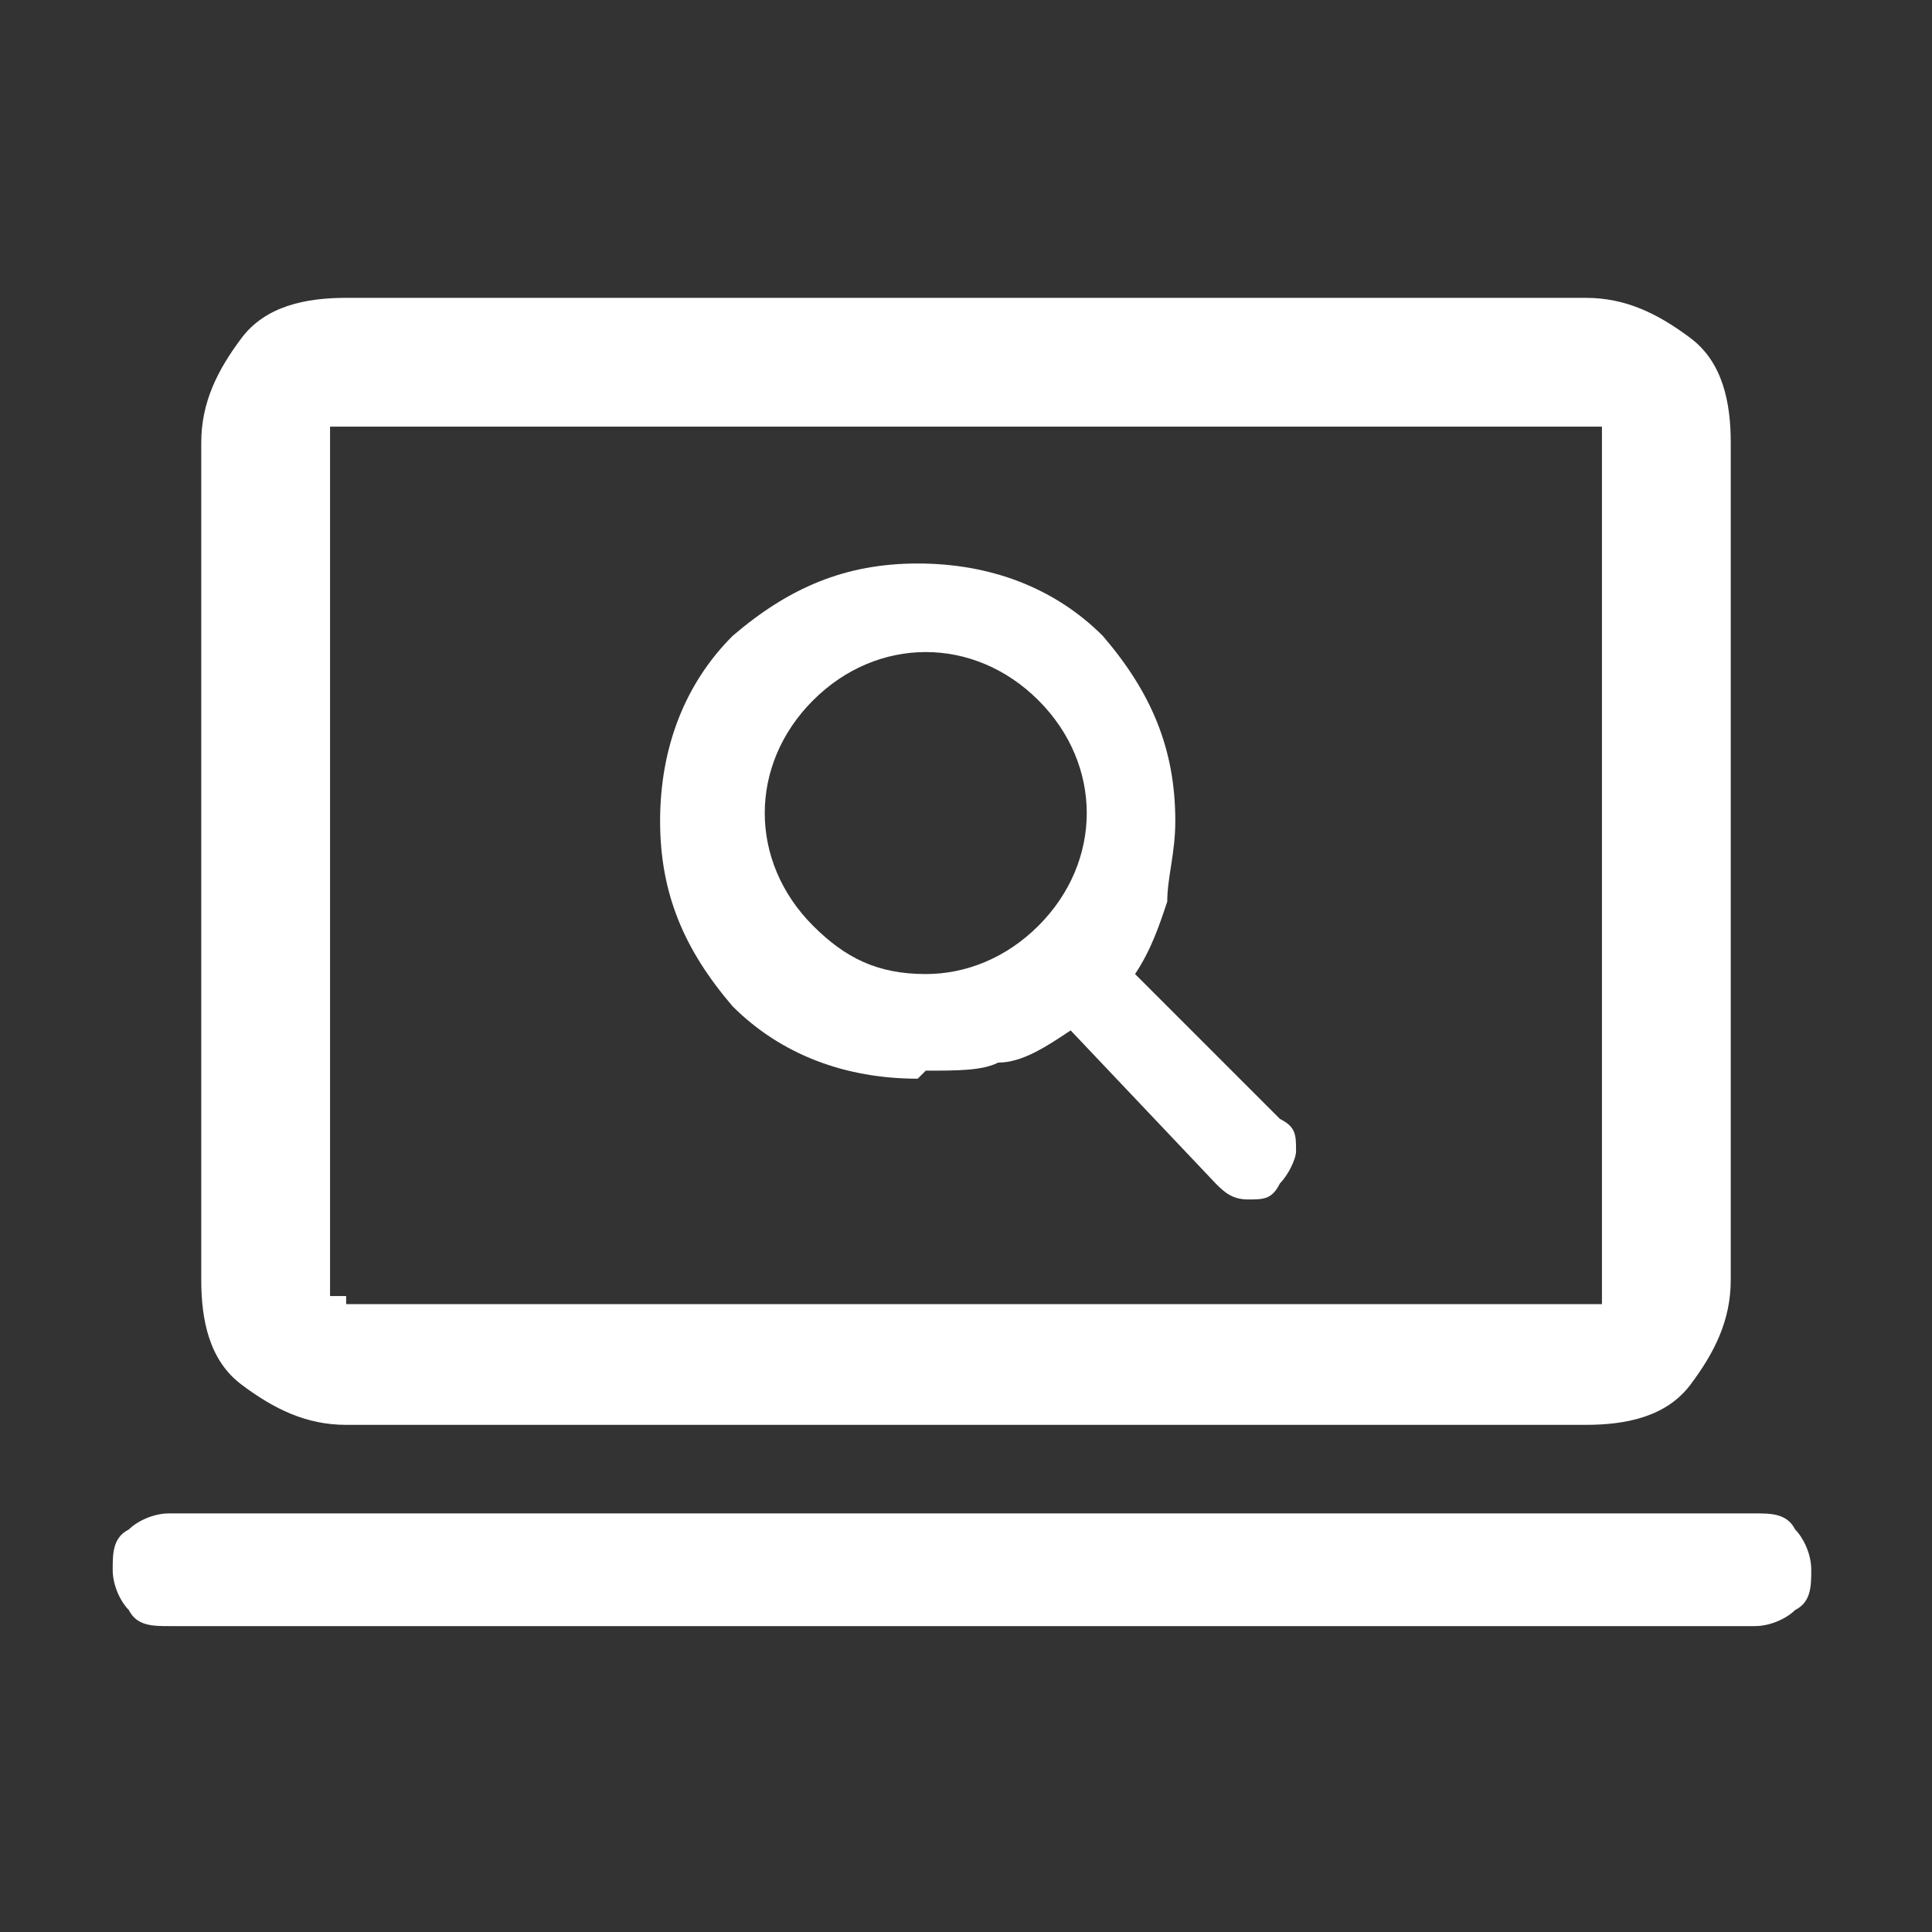
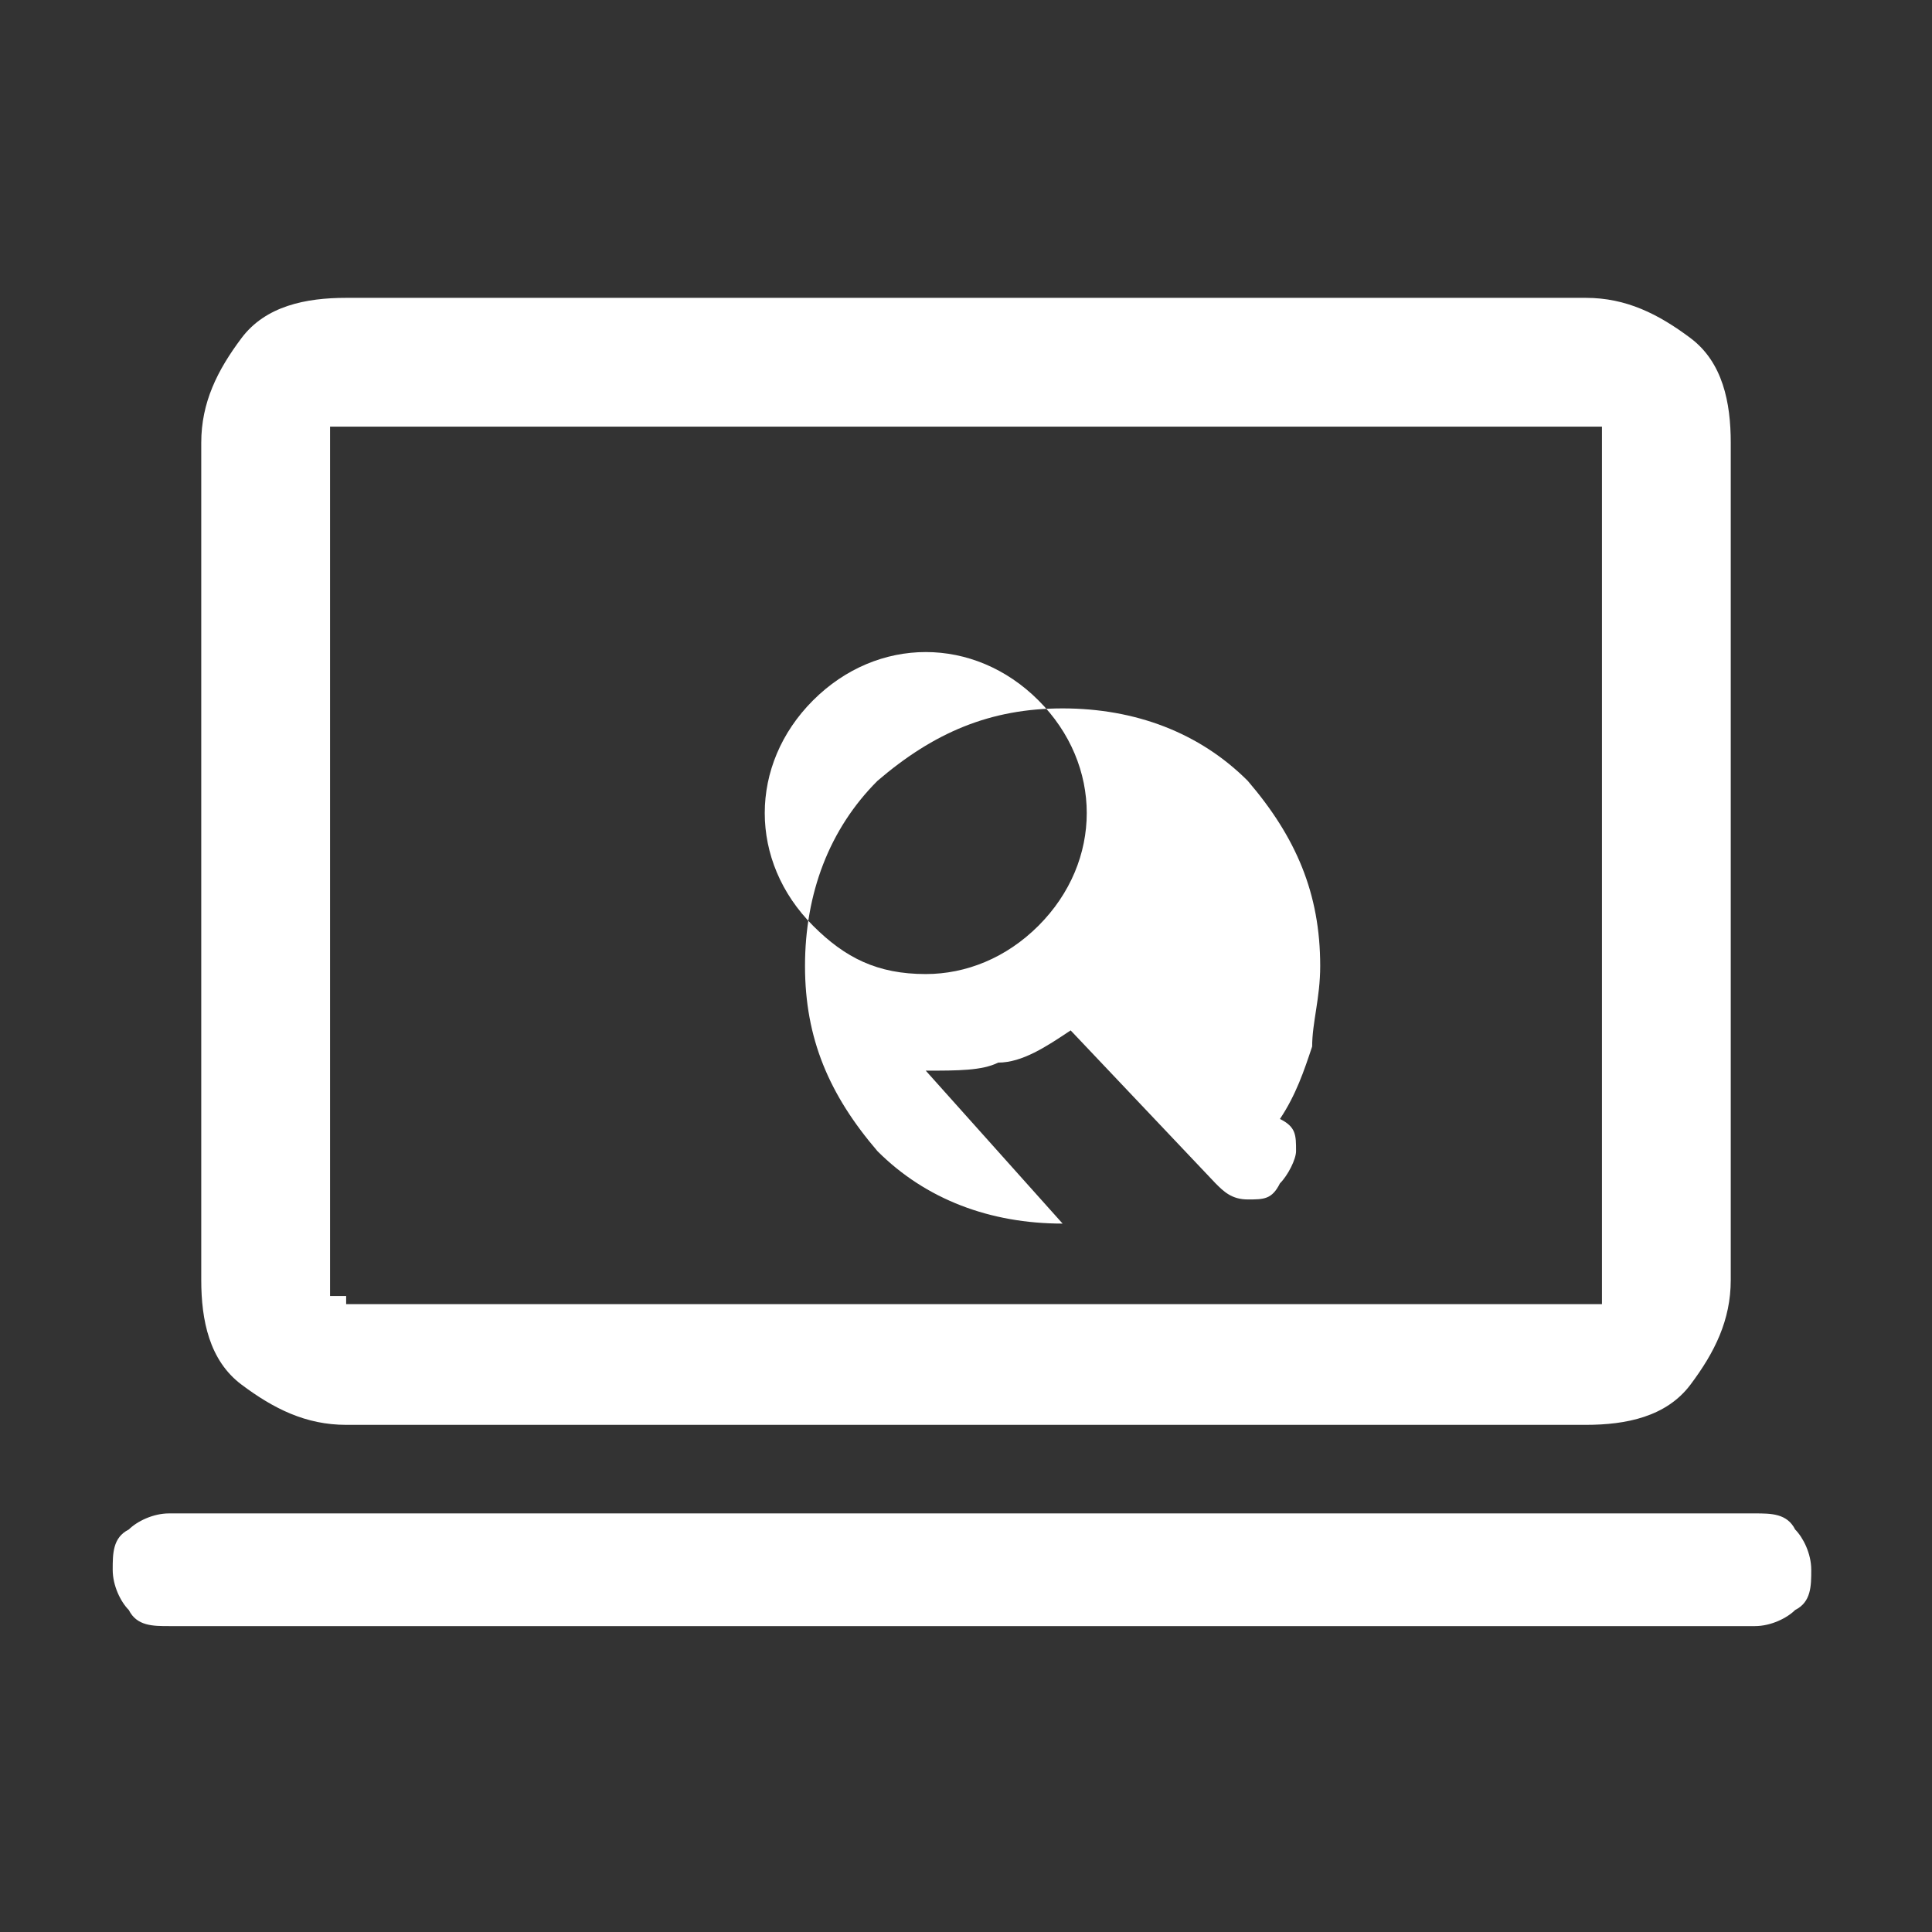
<svg xmlns="http://www.w3.org/2000/svg" id="Warstwa_1" data-name="Warstwa 1" version="1.1" viewBox="0 0 24 24">
  <rect x="0" y="0" width="24" height="24" fill="#333333" stroke="none" />
  <defs>
    <style>
      .cls-1 {
        fill: #fff;
        stroke-width: 0px;
      }
    </style>
  </defs>
-   <path class="cls-1" d="M11.5,13.3c.4,0,.7,0,.9-.1.3,0,.6-.2.9-.4l1.8,1.9c.1.1.2.2.4.2.2,0,.3,0,.4-.2.1-.1.2-.3.2-.4,0-.2,0-.3-.2-.4l-1.8-1.8c.2-.3.3-.6.4-.9,0-.3.1-.6.1-1,0-.9-.3-1.6-.9-2.3-.6-.6-1.4-.9-2.3-.9s-1.6.3-2.3.9c-.6.6-.9,1.4-.9,2.3s.3,1.6.9,2.3c.6.6,1.4.9,2.3.9ZM11.5,12.1c-.6,0-1-.2-1.4-.6s-.6-.9-.6-1.4.2-1,.6-1.4.9-.6,1.4-.6,1,.2,1.4.6c.4.4.6.9.6,1.4s-.2,1-.6,1.4-.9.6-1.4.6ZM2.1,20.2c-.2,0-.4,0-.5-.2-.1-.1-.2-.3-.2-.5s0-.4.2-.5c.1-.1.3-.2.5-.2h19.7c.2,0,.4,0,.5.2.1.1.2.3.2.5s0,.4-.2.5c-.1.1-.3.2-.5.2H2.1ZM4.3,17.7c-.5,0-.9-.2-1.3-.5s-.5-.8-.5-1.3V5.5c0-.5.2-.9.5-1.3s.8-.5,1.3-.5h15.4c.5,0,.9.2,1.3.5s.5.8.5,1.3v10.4c0,.5-.2.9-.5,1.3s-.8.5-1.3.5c0,0-15.4,0-15.4,0ZM4.3,16.2h15.4c0,0,.1,0,.2,0,0,0,0-.1,0-.2V5.5c0,0,0-.1,0-.2,0,0-.1,0-.2,0H4.3c0,0-.1,0-.2,0,0,0,0,.1,0,.2v10.4c0,0,0,.1,0,.2,0,0,.1,0,.2,0ZM4,16.2V5.2v11Z" />
+   <path class="cls-1" d="M11.5,13.3c.4,0,.7,0,.9-.1.3,0,.6-.2.9-.4l1.8,1.9c.1.1.2.2.4.2.2,0,.3,0,.4-.2.1-.1.2-.3.2-.4,0-.2,0-.3-.2-.4c.2-.3.3-.6.4-.9,0-.3.1-.6.1-1,0-.9-.3-1.6-.9-2.3-.6-.6-1.4-.9-2.3-.9s-1.6.3-2.3.9c-.6.6-.9,1.4-.9,2.3s.3,1.6.9,2.3c.6.6,1.4.9,2.3.9ZM11.5,12.1c-.6,0-1-.2-1.4-.6s-.6-.9-.6-1.4.2-1,.6-1.4.9-.6,1.4-.6,1,.2,1.4.6c.4.4.6.9.6,1.4s-.2,1-.6,1.4-.9.6-1.4.6ZM2.1,20.2c-.2,0-.4,0-.5-.2-.1-.1-.2-.3-.2-.5s0-.4.2-.5c.1-.1.3-.2.5-.2h19.7c.2,0,.4,0,.5.2.1.1.2.3.2.5s0,.4-.2.5c-.1.1-.3.2-.5.2H2.1ZM4.3,17.7c-.5,0-.9-.2-1.3-.5s-.5-.8-.5-1.3V5.5c0-.5.2-.9.5-1.3s.8-.5,1.3-.5h15.4c.5,0,.9.2,1.3.5s.5.8.5,1.3v10.4c0,.5-.2.9-.5,1.3s-.8.5-1.3.5c0,0-15.4,0-15.4,0ZM4.3,16.2h15.4c0,0,.1,0,.2,0,0,0,0-.1,0-.2V5.5c0,0,0-.1,0-.2,0,0-.1,0-.2,0H4.3c0,0-.1,0-.2,0,0,0,0,.1,0,.2v10.4c0,0,0,.1,0,.2,0,0,.1,0,.2,0ZM4,16.2V5.2v11Z" />
</svg>